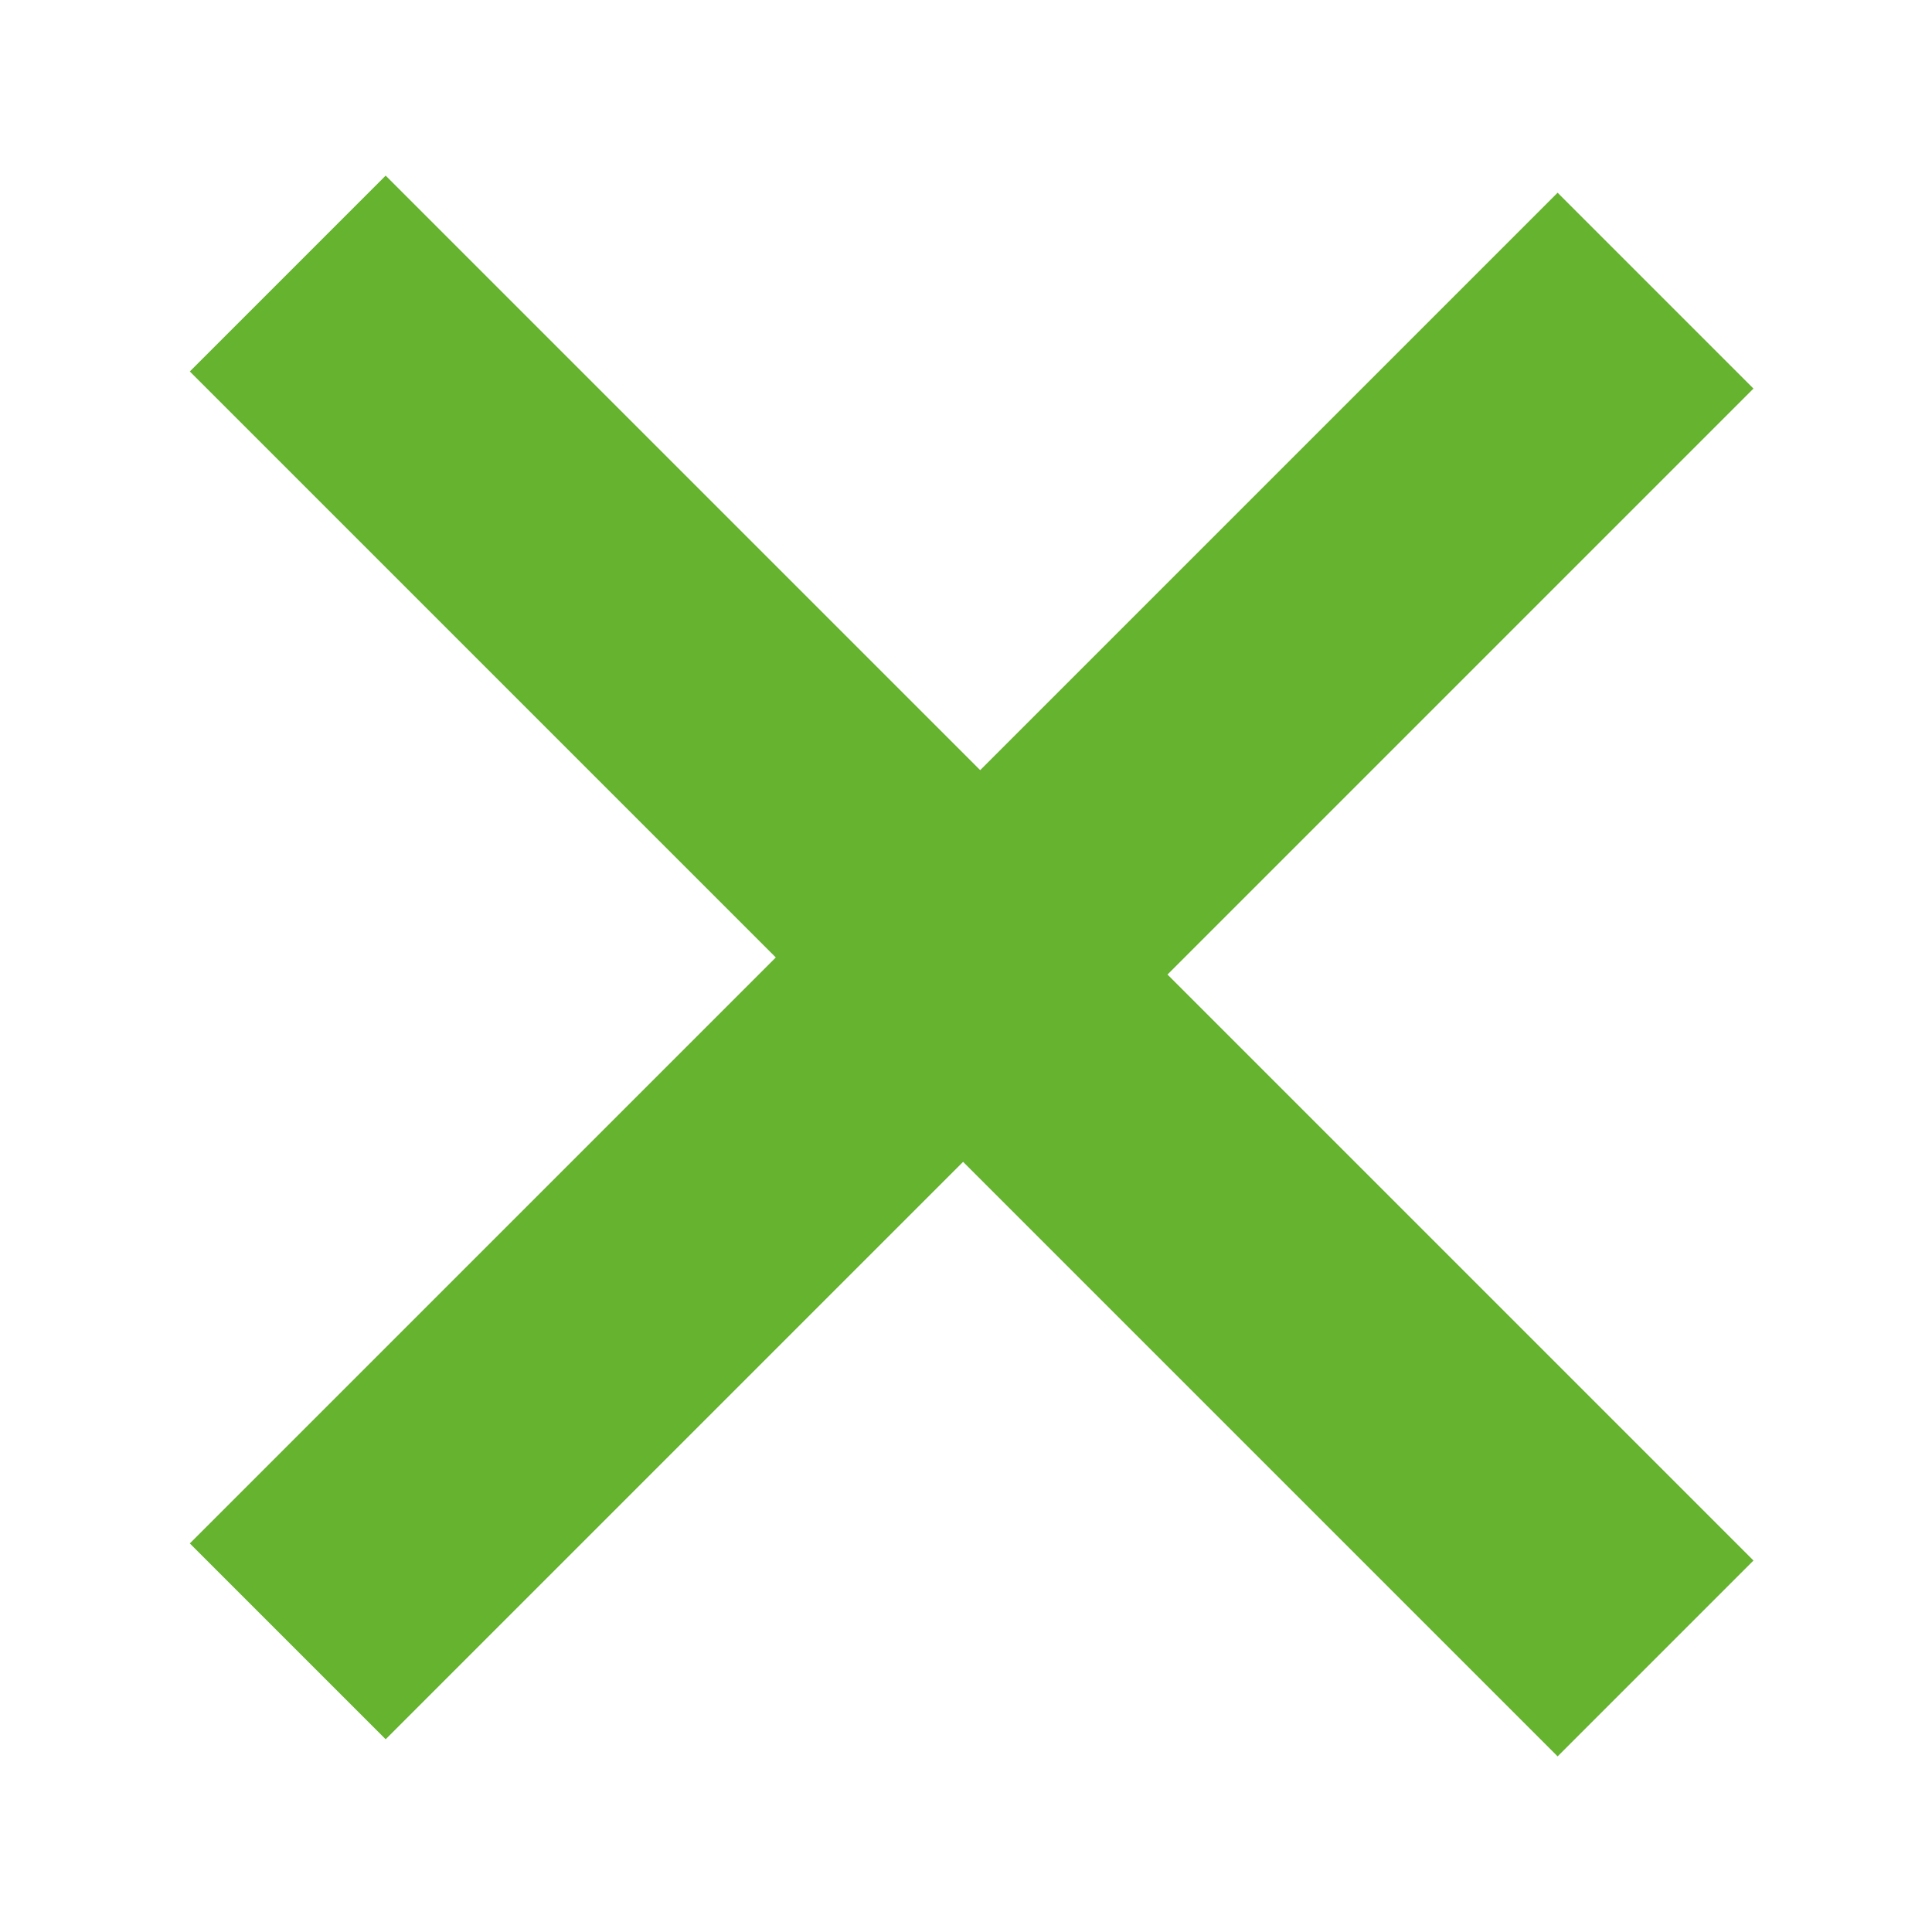
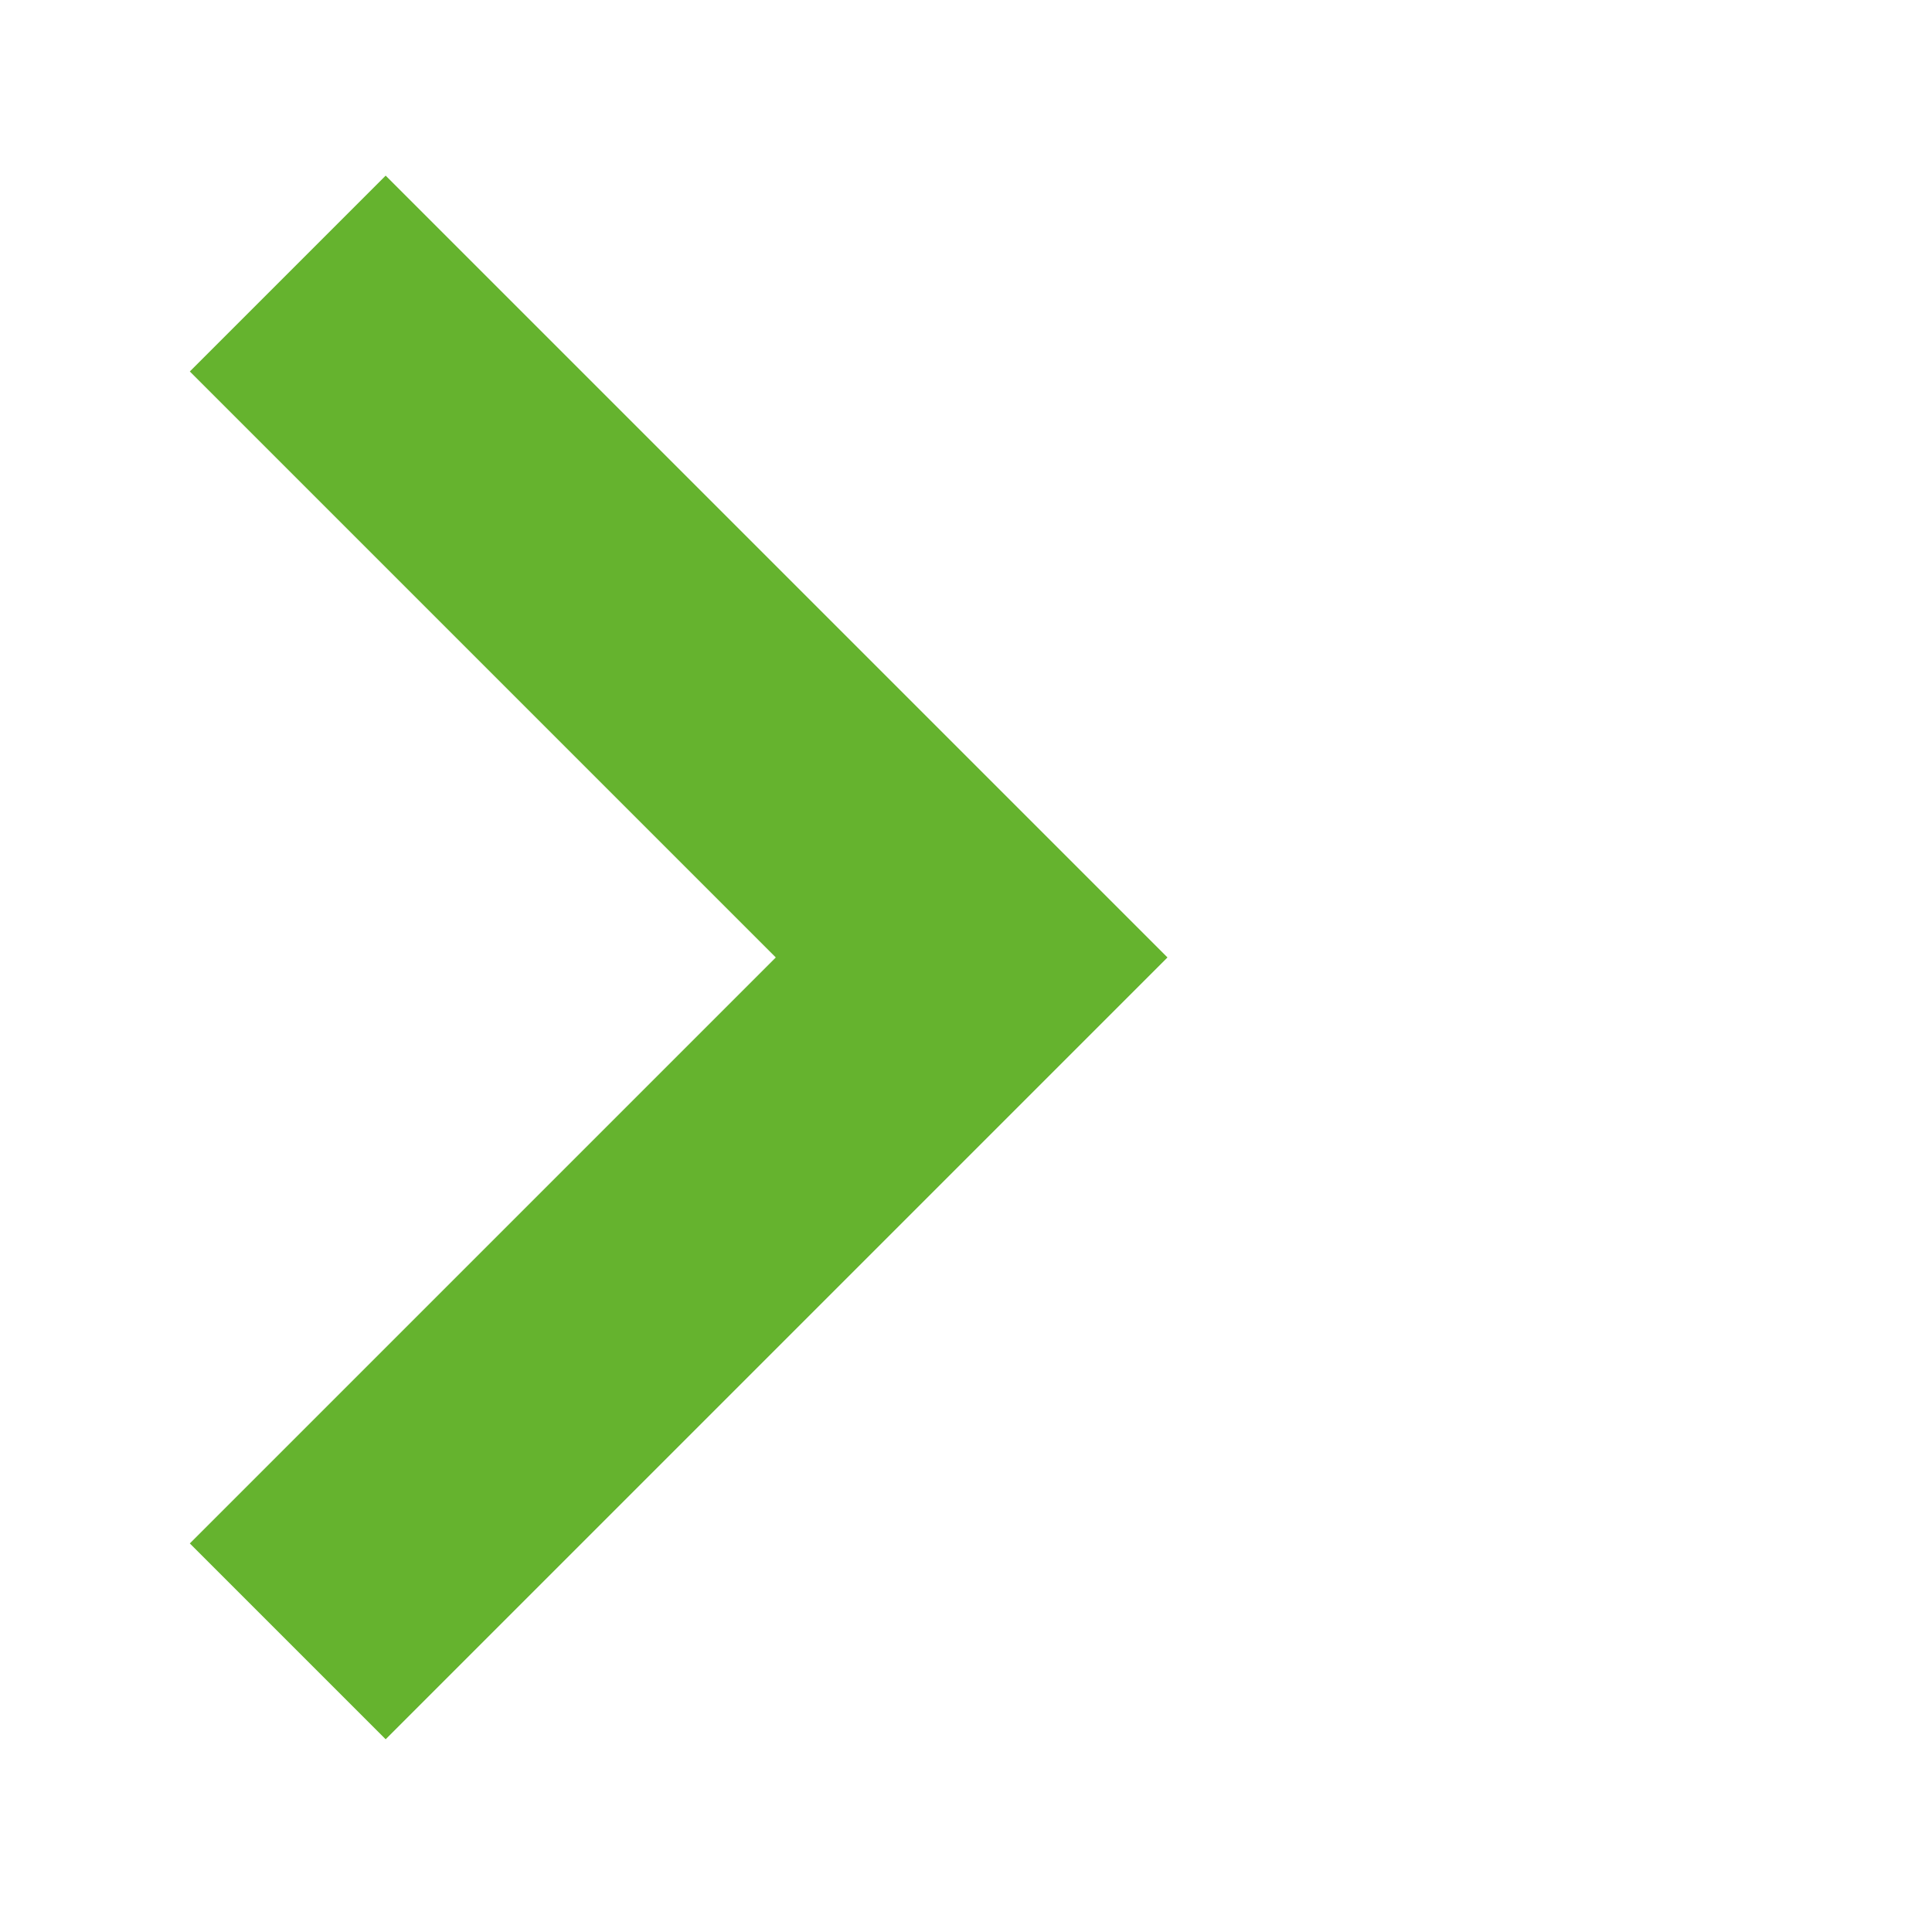
<svg xmlns="http://www.w3.org/2000/svg" version="1.1" x="0px" y="0px" viewBox="0 0 11.3 11.3" style="enable-background:new 0 0 11.3 11.3;" xml:space="preserve">
  <style type="text/css">
	.st0{fill:#FFFFFF;}
	.st1{fill:none;stroke:#65B32E;stroke-width:1.616;}
	.st2{fill:none;stroke:#65B32E;stroke-width:1.62;}
</style>
  <g id="Ebene_1">
    <g id="Gruppe_6312_2_" transform="translate(-735.517 -853)">
      <path id="Pfad_79256_1_" class="st2" d="M737.2,854.6l4,4l-4,4" />
-       <path id="Pfad_79257_1_" class="st2" d="M745.2,862.7l-4-4l4-4" />
    </g>
  </g>
</svg>